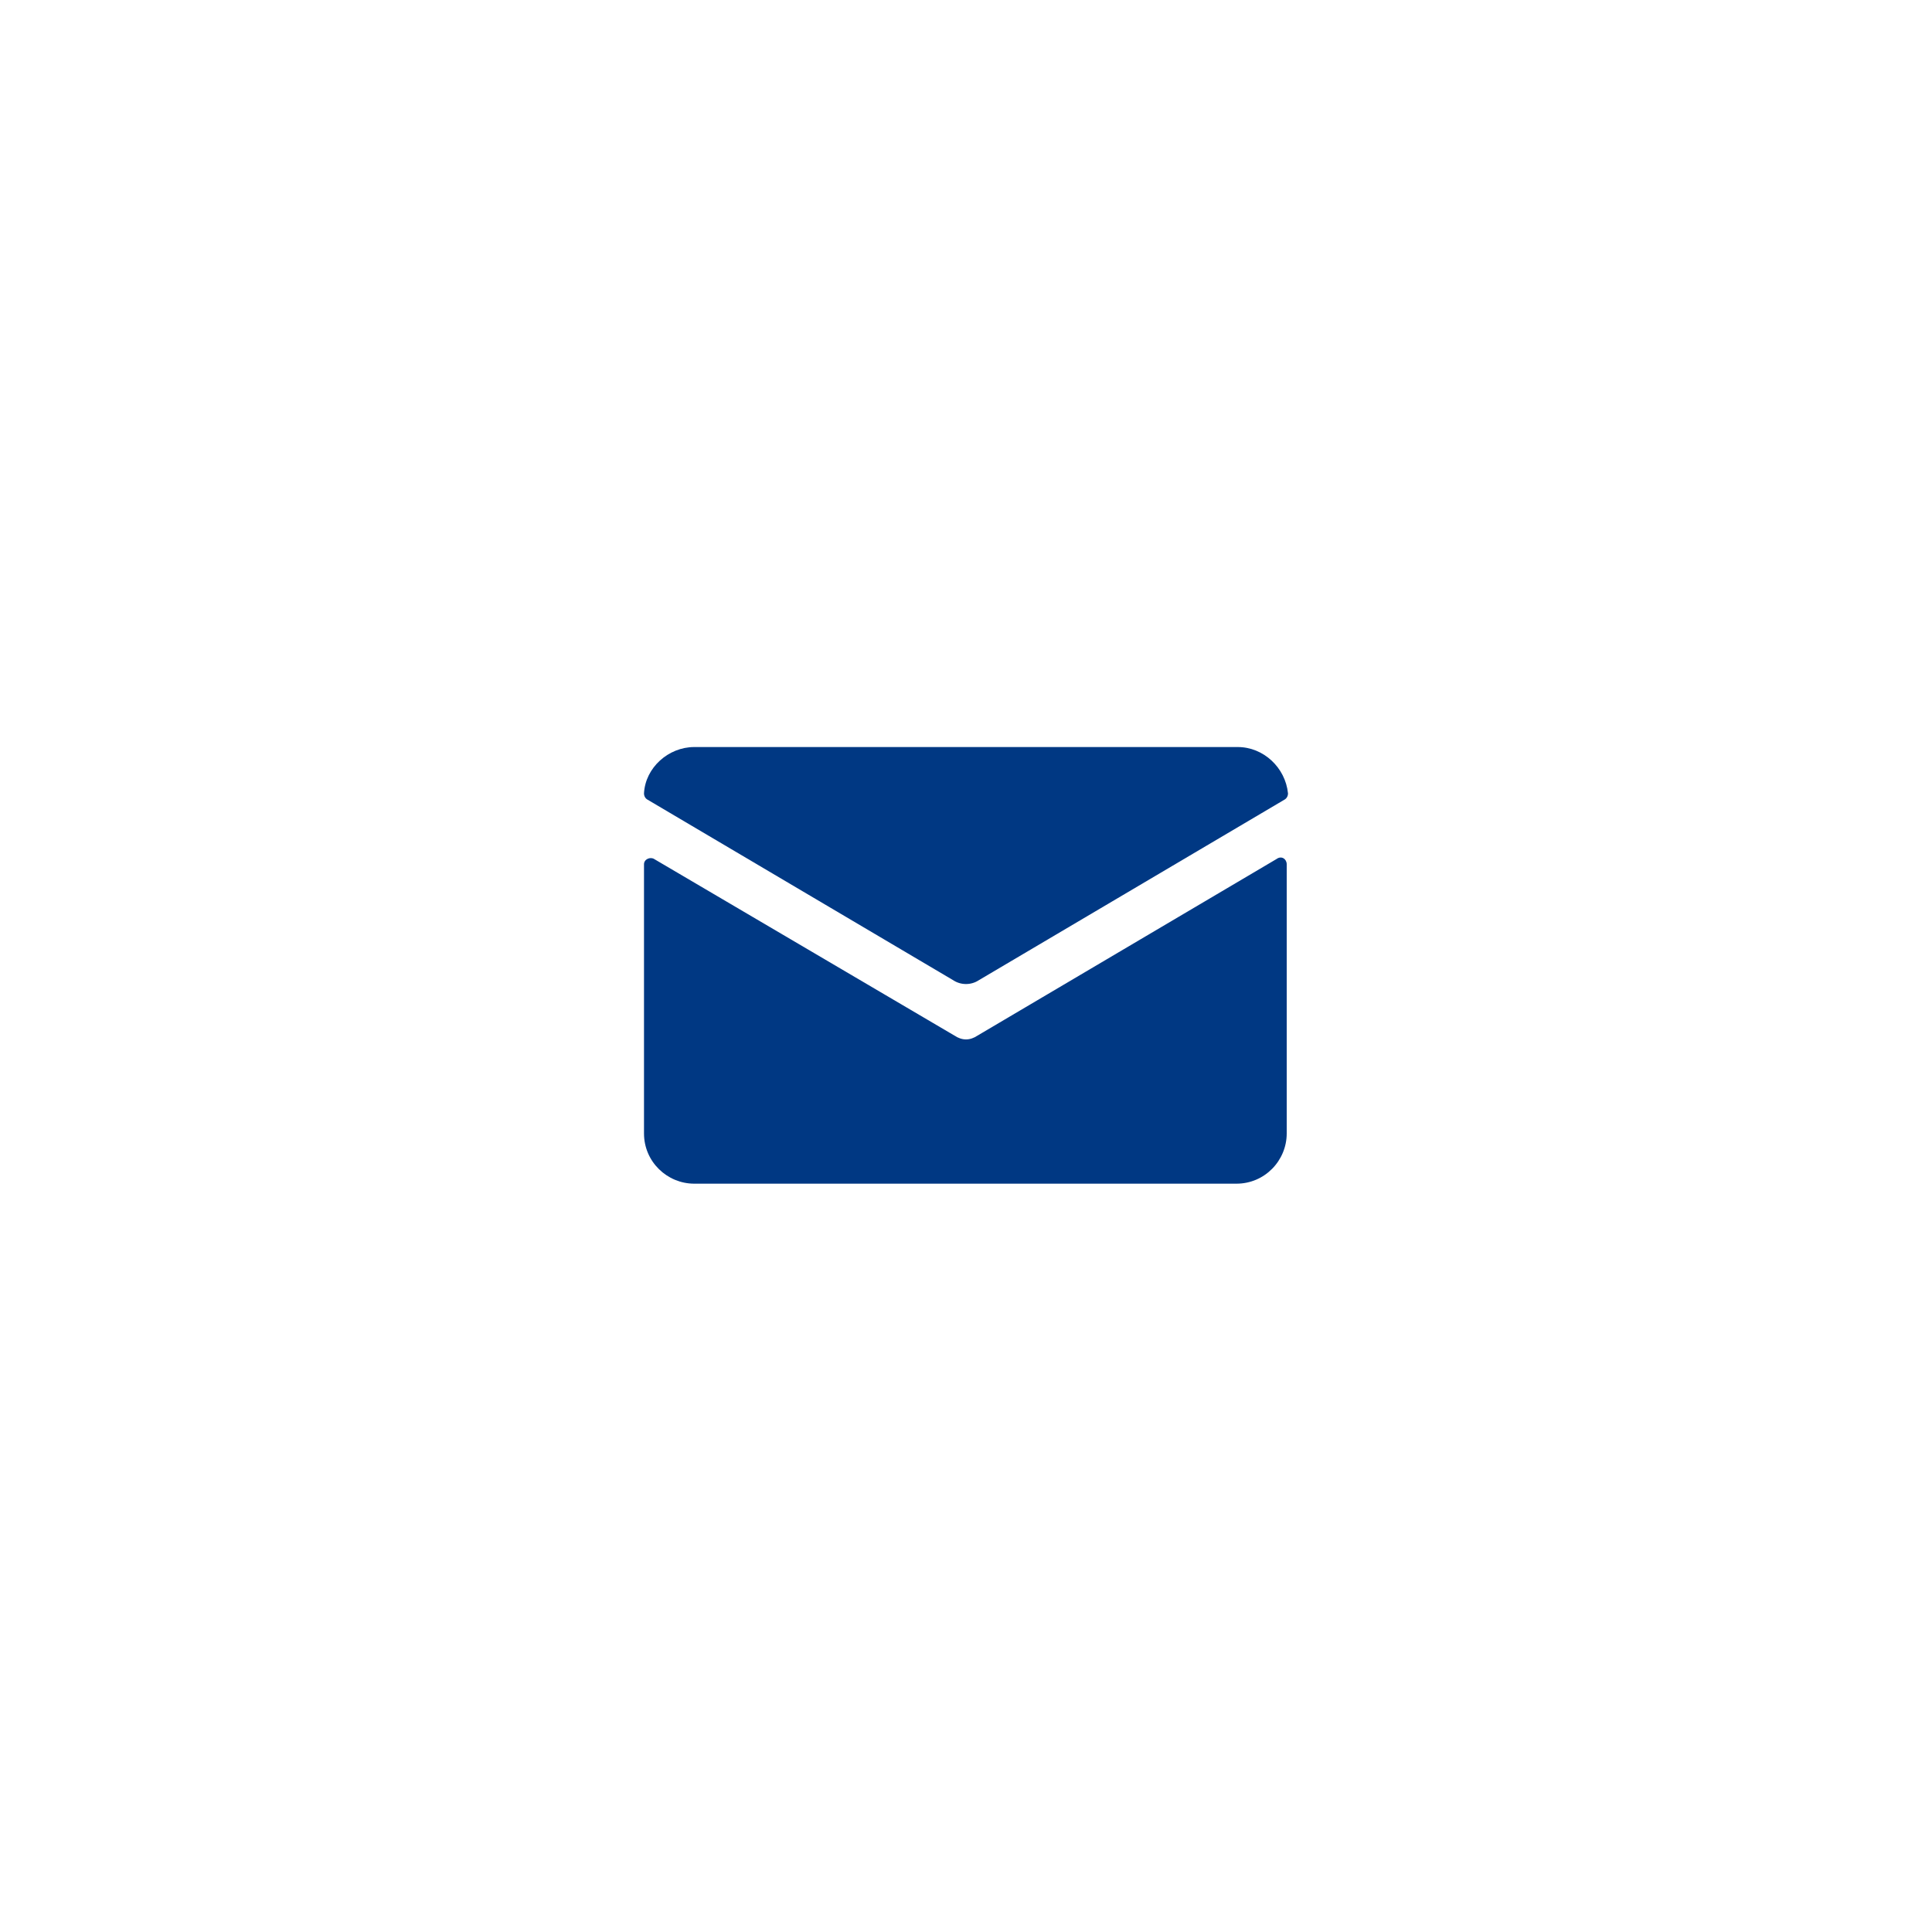
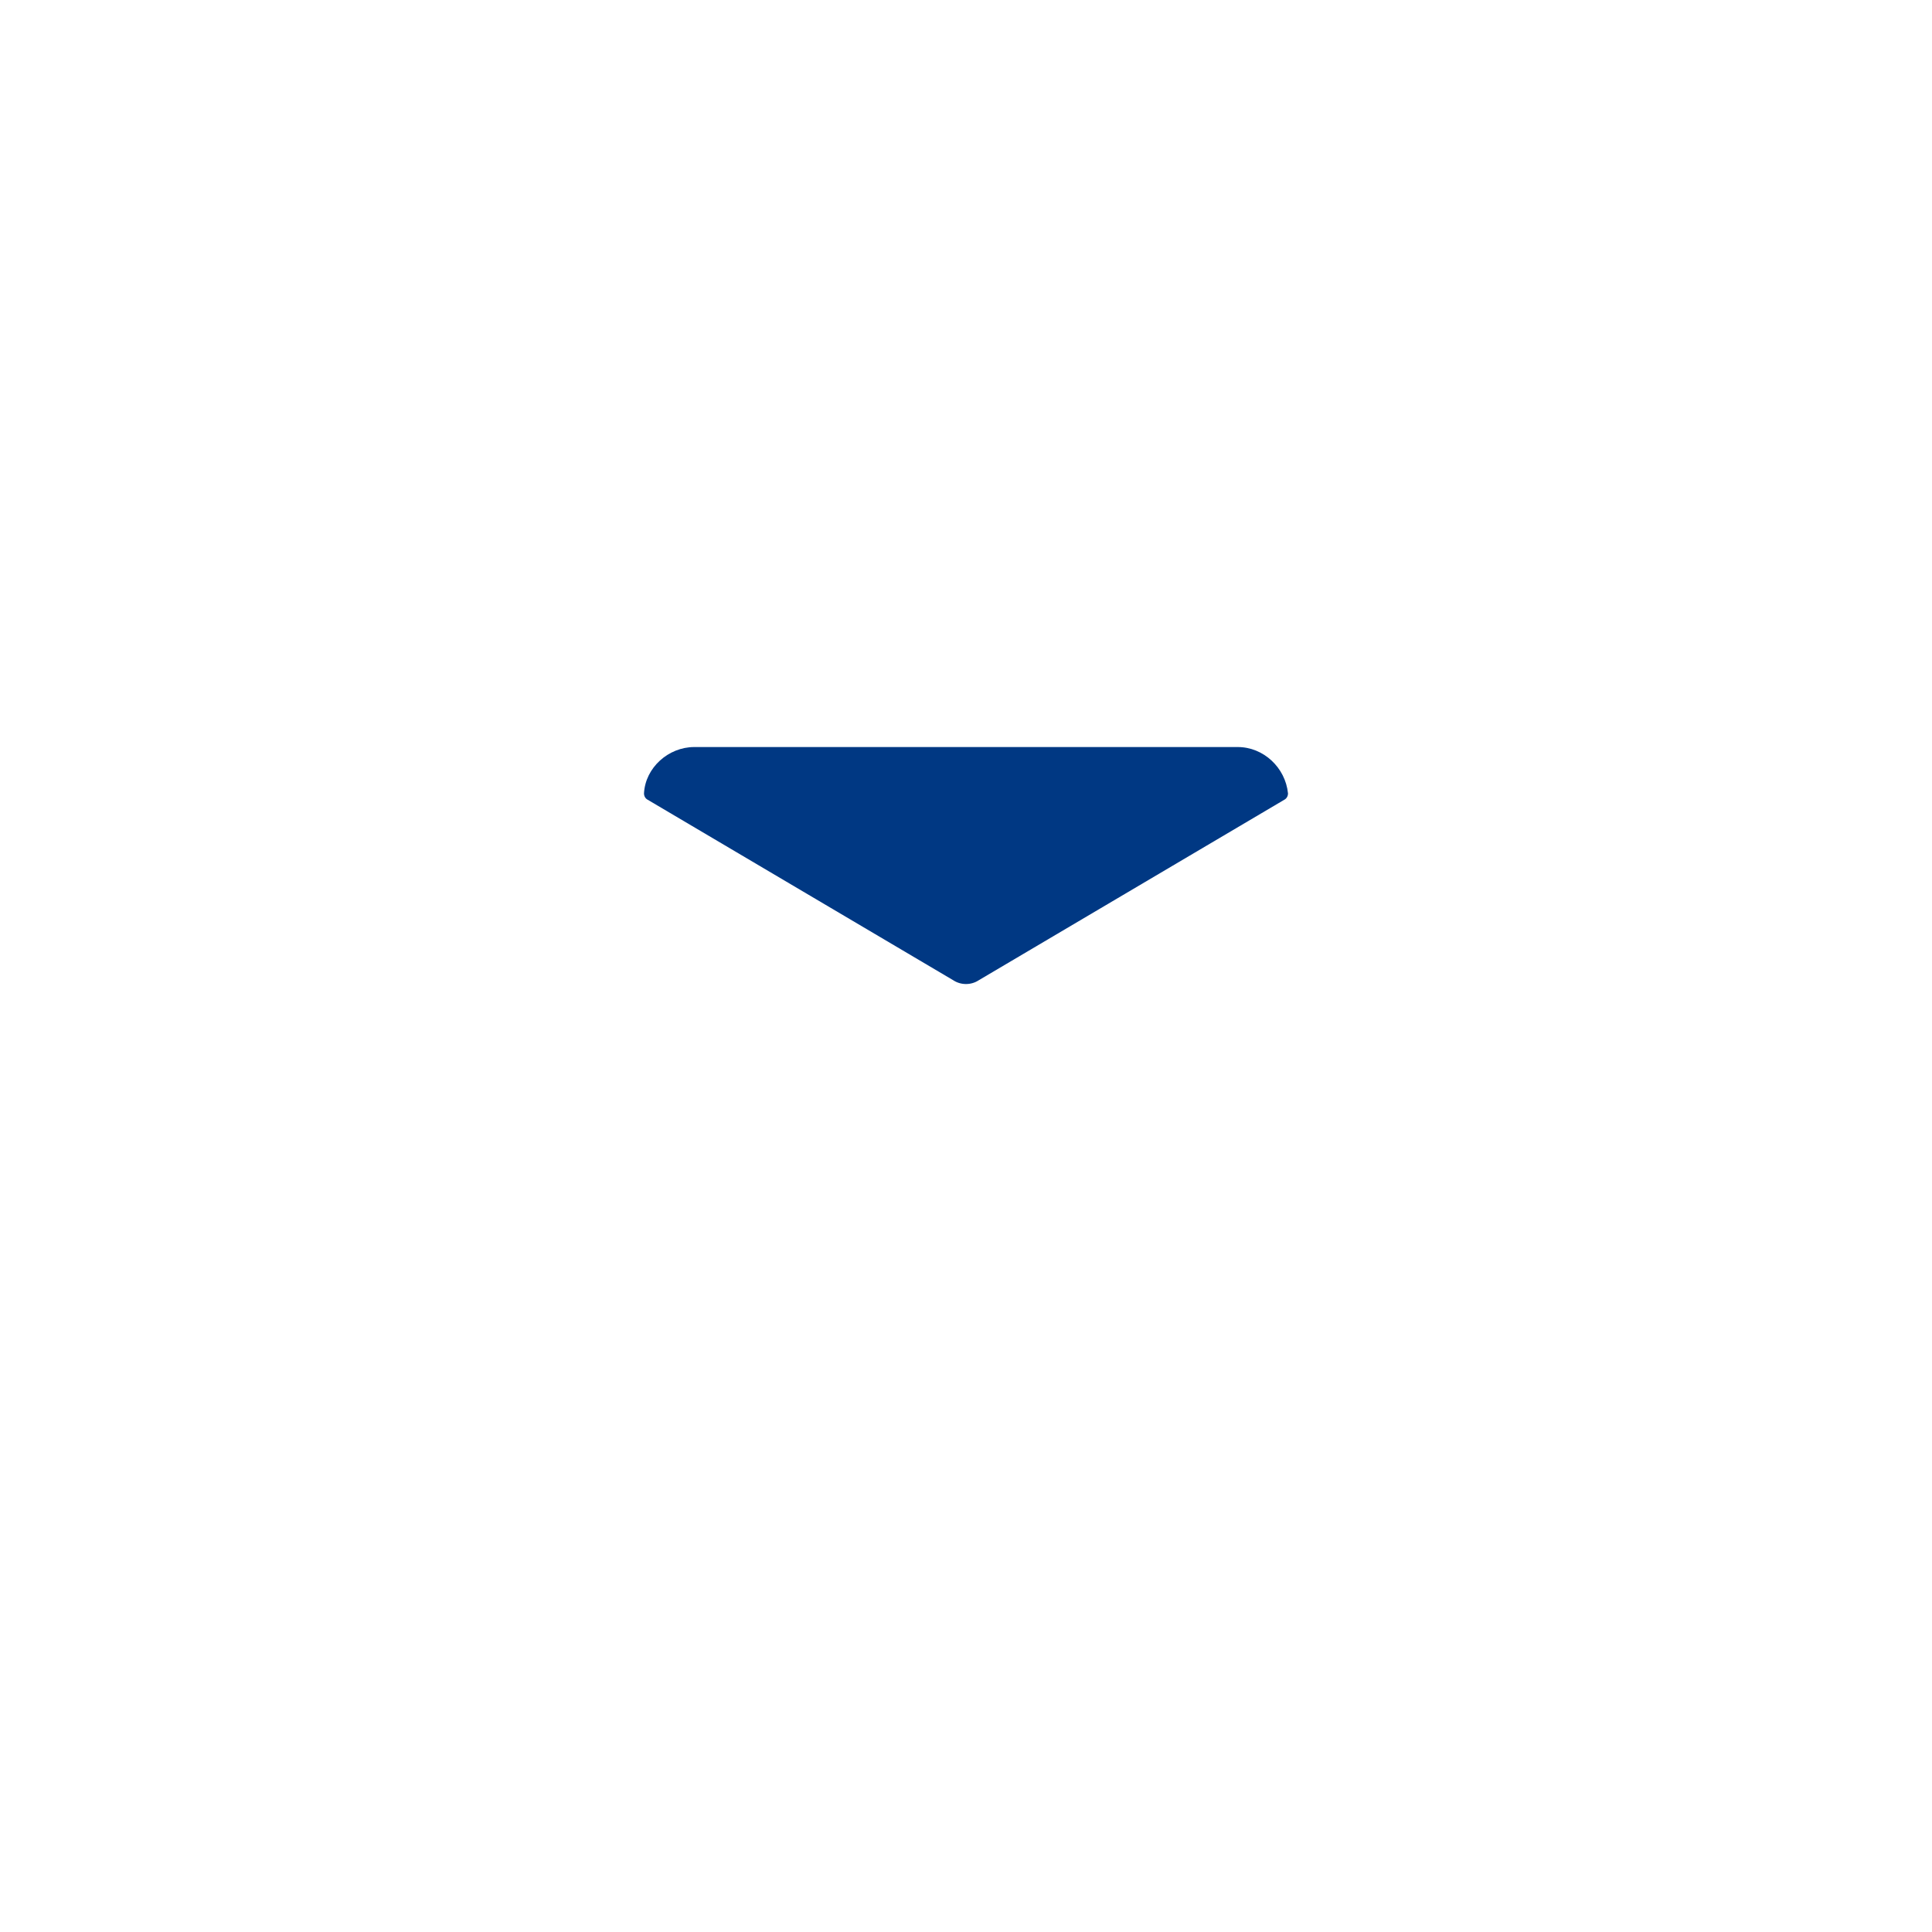
<svg xmlns="http://www.w3.org/2000/svg" viewBox="0 0 150 150">
  <style type="text/css">
	.st0{fill:#003883;}
</style>
  <g>
-     <path class="st0" d="M75.9,80.4c-0.3,0.2-0.6,0.3-0.9,0.3s-0.6-0.1-0.9-0.3L50.8,66.7c-0.3-0.2-0.8,0-0.8,0.4v20.9   c0,2.2,1.8,3.9,3.9,3.9h42.1c2.2,0,3.9-1.8,3.9-3.9V67.1c0-0.4-0.4-0.7-0.8-0.4L75.9,80.4z" />
    <path class="st0" d="M76,76.1l23.7-14c0.2-0.1,0.3-0.3,0.3-0.5c-0.2-2-1.9-3.6-3.9-3.6H53.9c-2,0-3.8,1.6-3.9,3.6   c0,0.2,0.1,0.4,0.3,0.5l23.7,14C74.6,76.5,75.4,76.5,76,76.1z" />
  </g>
</svg>